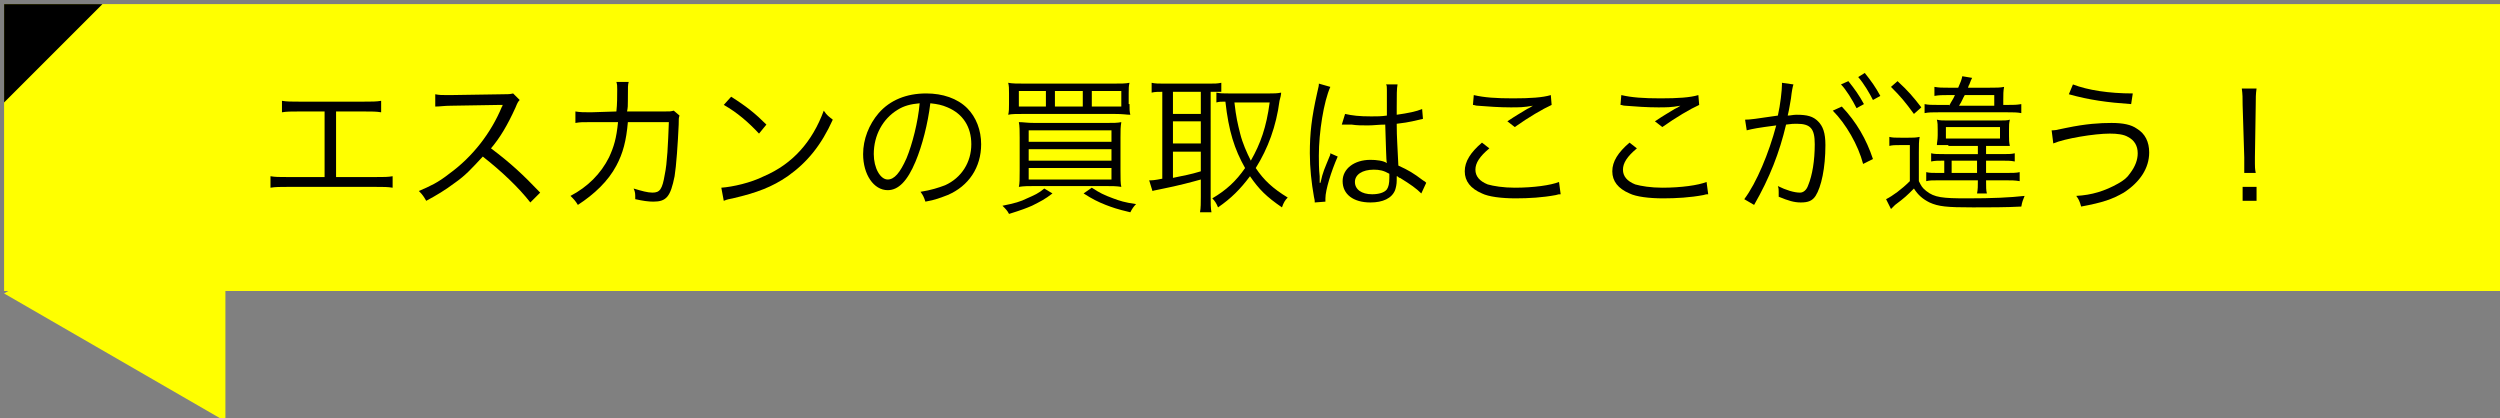
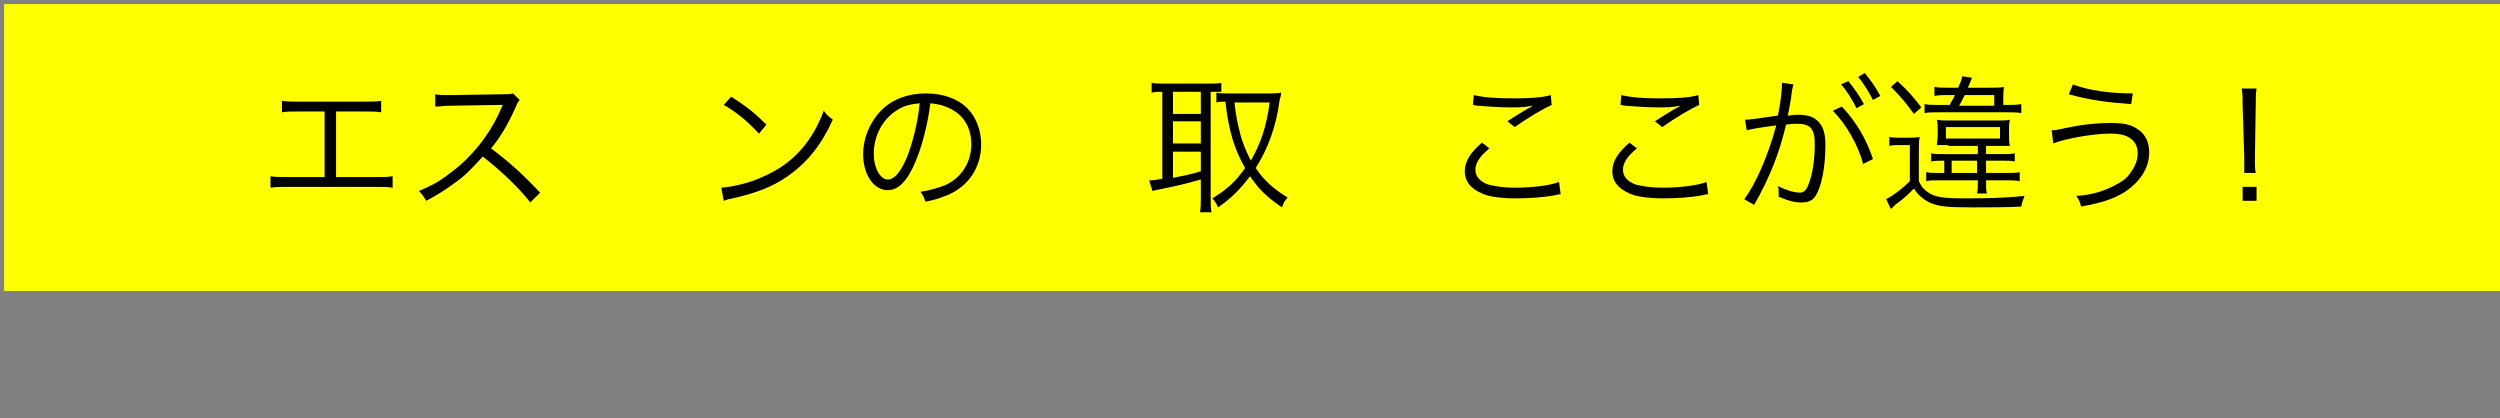
<svg xmlns="http://www.w3.org/2000/svg" version="1.1" id="レイヤー_1" x="0px" y="0px" width="305px" height="51px" viewBox="0 0 305 51" style="enable-background:new 0 0 305 51;" xml:space="preserve">
  <rect x="0" y="0" width="305" height="51" fill="#808080" stroke="none" />
  <style type="text/css">
	.st0{fill:#FFFF00;}
</style>
  <g>
    <rect x="0.5" y="0.5" class="st0" width="305" height="35" />
-     <path d="M0.5,12.5c0-4,0-8,0-12c4,0,8,0,12,0C8.5,4.5,4.5,8.5,0.5,12.5z" />
    <g>
      <path d="M41,21.6h4.8c1.1,0,1.5,0,2.1-0.1v1.4c-0.6-0.1-1.1-0.1-2.1-0.1H35.1c-0.9,0-1.5,0-2.1,0.1v-1.4c0.6,0.1,1,0.1,2.1,0.1    h4.5v-8h-3.1c-1,0-1.5,0-2.1,0.1v-1.4c0.6,0.1,1.1,0.1,2.1,0.1h7.9c1,0,1.5,0,2.1-0.1v1.4c-0.6-0.1-1.1-0.1-2.1-0.1H41V21.6z" />
      <path d="M64.7,24.7c-1.4-1.8-3.5-3.8-5.8-5.6c-1.3,1.4-2.1,2.3-3.4,3.2c-1.2,0.9-2.2,1.5-3.5,2.2c-0.3-0.5-0.4-0.7-0.9-1.2    c1.4-0.6,2.3-1,3.7-2.1c2.9-2.1,5.1-5,6.4-8.1c0-0.1,0.1-0.1,0.1-0.2c0-0.1,0-0.1,0.1-0.1c-0.2,0-0.2,0-0.4,0l-6,0.1    c-0.8,0-1.3,0.1-1.9,0.1l0-1.5c0.5,0.1,0.8,0.1,1.4,0.1c0.1,0,0.2,0,0.5,0l6.4-0.1c0.6,0,0.8,0,1.2-0.1l0.8,0.8    c-0.2,0.2-0.3,0.4-0.5,0.9c-1,2.2-1.9,3.7-3,5c2.4,1.8,3.9,3.2,6,5.4L64.7,24.7z" />
-       <path d="M75.2,13.6c0.1-0.9,0.1-1.9,0.1-2.7c0-0.4,0-0.6-0.1-0.9l1.5,0c-0.1,0.4-0.1,0.4-0.1,2.3c0,0.6,0,0.8-0.1,1.3l4.5,0    c0.8,0,0.8,0,1.2-0.1l0.7,0.6c-0.1,0.3-0.1,0.4-0.1,1.1c-0.1,2.3-0.3,5.1-0.5,6.3c-0.5,2.5-1,3.1-2.6,3.1c-0.6,0-1.3-0.1-2.2-0.3    c0-0.1,0-0.2,0-0.2c0-0.4,0-0.7-0.2-1.1c1,0.3,1.7,0.5,2.3,0.5c0.9,0,1.2-0.4,1.5-2.2c0.3-1.4,0.4-3.7,0.5-6.4l-5,0    c-0.2,2.3-0.6,3.8-1.4,5.3c-1,1.9-2.7,3.5-4.7,4.8c-0.3-0.5-0.5-0.7-0.9-1.1c2.1-1.1,3.7-2.7,4.7-4.7c0.6-1.3,0.9-2.3,1.1-4.3    l-3.3,0c-1.1,0-1.3,0-1.9,0.1l0-1.4c0.6,0.1,1,0.1,1.9,0.1L75.2,13.6z" />
      <path d="M88,22.9c1.4-0.1,3.6-0.6,5.2-1.4c3.5-1.5,5.9-4.2,7.3-8c0.4,0.6,0.6,0.7,1.1,1.1c-1.4,3.1-3.1,5.2-5.5,6.9    c-1.9,1.3-3.7,2-6.7,2.7c-0.5,0.1-0.6,0.1-1.1,0.3L88,22.9z M89.2,11.8c1.9,1.2,3,2.1,4.3,3.4l-0.9,1.1c-1.3-1.4-2.7-2.6-4.3-3.5    L89.2,11.8z" />
      <path d="M111.7,19.7c-1,2.4-2.1,3.5-3.4,3.5c-1.7,0-3-1.9-3-4.4c0-1.8,0.7-3.6,1.9-5c1.4-1.6,3.4-2.4,5.8-2.4c2,0,3.8,0.6,5,1.8    c1.1,1.1,1.7,2.7,1.7,4.4c0,2.8-1.5,5.1-4.1,6.2c-0.8,0.3-1.5,0.6-2.7,0.8c-0.2-0.6-0.3-0.8-0.6-1.2c1.3-0.2,2.2-0.5,3-0.8    c2-0.9,3.2-2.8,3.2-5c0-2.1-1-3.7-2.9-4.5c-0.7-0.3-1.2-0.4-2.1-0.5C113.2,15.1,112.5,17.8,111.7,19.7z M109.5,13.4    c-1.8,1.1-2.9,3.1-2.9,5.4c0,1.7,0.8,3.1,1.7,3.1c0.8,0,1.5-0.8,2.3-2.6c0.7-1.7,1.4-4.4,1.6-6.7    C111.1,12.7,110.3,12.9,109.5,13.4z" />
-       <path d="M128.4,23.6c-0.9,0.7-1.5,1-2.5,1.5c-0.7,0.3-1.2,0.5-2.8,1c-0.2-0.4-0.4-0.6-0.8-1c1.5-0.3,2.2-0.5,3-0.9    c0.9-0.4,1.4-0.6,2.1-1.2L128.4,23.6z M137.8,12.7c0,0.6,0,0.9,0.1,1.3c-0.5,0-0.8-0.1-2-0.1h-10.9c-1,0-1.6,0-2,0.1    c0.1-0.4,0.1-0.8,0.1-1.3v-1.3c0-0.6,0-0.9-0.1-1.3c0.5,0.1,1.1,0.1,2,0.1h10.8c1,0,1.5,0,2-0.1c-0.1,0.4-0.1,0.7-0.1,1.3V12.7z     M127.6,11.1h-3.3V13h3.3V11.1z M134.8,15c1.1,0,1.5,0,2-0.1c-0.1,0.6-0.1,1-0.1,1.9v4c0,1,0,1.6,0.1,2c-0.6-0.1-1.2-0.1-1.9-0.1    h-8.7c-0.7,0-1.3,0-1.9,0.1c0.1-0.4,0.1-1,0.1-2v-4c0-0.8,0-1.4-0.1-1.9c0.6,0,0.9,0.1,2,0.1H134.8z M125.5,17.3h10.1v-1.4h-10.1    V17.3z M125.5,19.6h10.1v-1.4h-10.1V19.6z M125.5,21.9h10.1v-1.4h-10.1V21.9z M132.1,11.1h-3.4V13h3.4V11.1z M133.2,22.9    c0.9,0.6,1.5,0.9,2.6,1.3c0.8,0.3,1.4,0.5,2.8,0.7c-0.3,0.3-0.5,0.6-0.7,1c-1.7-0.4-2.2-0.6-3-0.9c-1-0.4-1.6-0.7-2.7-1.4    L133.2,22.9z M136.8,13v-1.9h-3.6V13H136.8z" />
      <path d="M141.8,11.2c-0.5,0-0.9,0-1.3,0.1v-1.2c0.4,0.1,0.9,0.1,1.4,0.1h5.7c0.6,0,0.9,0,1.4-0.1v1.1c-0.7,0-0.8,0-1.3,0V24    c0,0.8,0,1.4,0.1,1.9h-1.4c0.1-0.5,0.1-1.2,0.1-1.9v-2.1c-1.1,0.3-2.5,0.7-5,1.2c-0.4,0.1-0.6,0.1-0.9,0.2l-0.4-1.3    c0.4,0,0.6,0,1.6-0.2V11.2H141.8z M143.1,13.9h3.4v-2.7h-3.4V13.9z M143.1,17.5h3.4v-2.7h-3.4V17.5z M143.1,21.7    c1.4-0.3,2.1-0.4,3.4-0.8v-2.4h-3.4V21.7z M154.9,11.4c0.5,0,0.9,0,1.4-0.1c0,0.2-0.1,0.7-0.2,1c-0.4,3.1-1.4,5.8-2.9,8.2    c1,1.5,2.1,2.5,3.9,3.6c-0.3,0.3-0.5,0.6-0.7,1.2c-1.9-1.3-2.8-2.2-3.9-3.8c-1.2,1.6-2.3,2.7-3.9,3.8c-0.2-0.5-0.4-0.8-0.7-1.1    c1.7-1,2.9-2.1,4-3.7c-1.3-2.3-2-4.5-2.4-8.1c-0.6,0-0.7,0-1.1,0.1v-1.2c0.5,0.1,0.8,0.1,1.5,0.1H154.9z M150.6,12.5    c0.2,1.8,0.4,2.6,0.7,3.8c0.3,1.2,0.8,2.3,1.3,3.3c1.2-2.1,1.9-4.1,2.3-7.1H150.6z" />
-       <path d="M162.3,10.6c-0.8,1.8-1.4,5.5-1.4,8.4c0,0.6,0,1.7,0.1,2.5c0,0.1,0,0.2,0,0.5c0,0.2,0,0.2,0,0.3l0.1,0    c0.3-1.4,0.5-1.7,1.1-3.2c0.1-0.2,0.1-0.2,0.1-0.4l0.9,0.4c-0.8,1.8-1.5,4.1-1.5,5.1c0,0.1,0,0.1,0,0.4l-1.3,0.1    c0-0.2,0-0.3-0.1-0.7c-0.3-1.7-0.5-3.5-0.5-5.3c0-2.4,0.2-4.3,0.9-7.4c0.2-0.8,0.2-0.9,0.2-1.1L162.3,10.6z M164.1,13.9    c0.9,0.2,1.7,0.3,3.2,0.3c0.7,0,1.2,0,1.9-0.1c0-1.7,0-1.7,0-3.1c0-0.3,0-0.6-0.1-0.7h1.4c-0.1,0.5-0.1,1.3-0.1,2.8    c0,0.2,0,0.5,0,0.9c1.4-0.2,2.4-0.4,3.1-0.7l0.1,1.2c0,0,0,0-1.3,0.3c-0.5,0.1-1,0.2-1.9,0.3c0,1.8,0.1,2.7,0.2,5.1    c1.3,0.6,1.8,0.9,3,1.8c0.2,0.1,0.3,0.2,0.4,0.3l-0.6,1.3c-0.6-0.6-1.3-1.1-2.6-1.9c-0.1,0-0.1,0-0.2-0.1    c-0.1-0.1-0.1-0.1-0.2-0.1c0,0.3,0,0.3,0,0.5c0,0.5-0.1,0.9-0.2,1.2c-0.4,1-1.5,1.5-3,1.5c-2.1,0-3.4-1-3.4-2.6    c0-1.5,1.4-2.6,3.4-2.6c0.7,0,1.6,0.1,2,0.4c-0.1-0.4-0.1-2.1-0.2-4.7c-0.8,0-1.4,0.1-2.1,0.1c-0.7,0-1.4,0-2-0.1    c-0.3,0-0.5,0-0.6,0c-0.2,0-0.3,0-0.3,0c-0.1,0-0.1,0-0.2,0c0,0,0,0-0.1,0L164.1,13.9z M167.6,20.7c-1.4,0-2.3,0.6-2.3,1.5    c0,0.9,0.8,1.5,2.1,1.5c0.8,0,1.5-0.2,1.8-0.6c0.2-0.3,0.3-0.7,0.3-1.4c0-0.1,0-0.5,0-0.5C168.8,20.8,168.3,20.7,167.6,20.7z" />
      <path d="M181.7,18.1c-1.2,1-1.7,1.8-1.7,2.6c0,0.8,0.5,1.4,1.5,1.8c0.7,0.2,1.9,0.4,3.3,0.4c2.3,0,4.4-0.3,5.4-0.7l0.2,1.5    c-0.2,0-0.3,0-0.6,0.1c-1.6,0.3-3.3,0.4-4.9,0.4c-1.7,0-3.3-0.2-4.1-0.6c-1.4-0.6-2.1-1.5-2.1-2.7c0-1.2,0.7-2.3,2.1-3.5    L181.7,18.1z M179.8,11.6c1.3,0.3,2.7,0.4,4.8,0.4c2.1,0,3.6-0.1,4.6-0.4l0.1,1.2c-1.1,0.5-2.8,1.5-4.5,2.7l-0.9-0.7    c1.2-0.8,1.6-1,2.4-1.5c0.2-0.1,0.2-0.1,0.4-0.2c0.1-0.1,0.2-0.1,0.3-0.2c-1.1,0.2-1.7,0.2-2.7,0.2c-1.3,0-2.8-0.1-4-0.2    c-0.3,0-0.4-0.1-0.6-0.1L179.8,11.6z" />
      <path d="M199.7,18.1c-1.2,1-1.7,1.8-1.7,2.6c0,0.8,0.5,1.4,1.5,1.8c0.7,0.2,1.9,0.4,3.3,0.4c2.3,0,4.4-0.3,5.4-0.7l0.2,1.5    c-0.2,0-0.3,0-0.6,0.1c-1.6,0.3-3.3,0.4-4.9,0.4c-1.7,0-3.3-0.2-4.1-0.6c-1.4-0.6-2.1-1.5-2.1-2.7c0-1.2,0.7-2.3,2.1-3.5    L199.7,18.1z M197.8,11.6c1.3,0.3,2.7,0.4,4.8,0.4c2.1,0,3.6-0.1,4.6-0.4l0.1,1.2c-1.1,0.5-2.8,1.5-4.5,2.7l-0.9-0.7    c1.2-0.8,1.6-1,2.4-1.5c0.2-0.1,0.2-0.1,0.4-0.2c0.1-0.1,0.2-0.1,0.3-0.2c-1.1,0.2-1.7,0.2-2.7,0.2c-1.3,0-2.8-0.1-4-0.2    c-0.3,0-0.4-0.1-0.6-0.1L197.8,11.6z" />
      <path d="M212.9,14.6c0.6,0,1.3-0.1,4-0.5c0.3-1.3,0.5-3.1,0.5-3.8c0,0,0-0.1,0-0.2l1.4,0.2c-0.1,0.3-0.2,0.8-0.3,1.7    c-0.1,0.5-0.2,1.3-0.4,2.1c0.4,0,0.6-0.1,1.1-0.1c1.3,0,2,0.2,2.6,0.8c0.6,0.6,0.9,1.4,0.9,2.9c0,2.8-0.5,5.1-1.2,6.2    c-0.4,0.6-0.9,0.8-1.8,0.8c-0.8,0-1.5-0.2-2.7-0.7c0-0.3,0-0.4,0-0.6c0-0.3,0-0.4-0.1-0.7c1,0.5,2,0.8,2.7,0.8    c0.4,0,0.8-0.3,1-0.9c0.5-1.2,0.8-3,0.8-5c0-1.9-0.5-2.5-2.2-2.5c-0.4,0-0.6,0-1.3,0.1c-0.8,3.4-2,6.5-3.9,9.8l-1.2-0.7    c1.5-2,3-5.6,3.9-9c-2.3,0.3-2.8,0.4-3.6,0.6L212.9,14.6z M224.7,13c1.8,1.9,3,4,3.8,6.4l-1.2,0.6c-0.6-2.3-2.1-4.9-3.7-6.5    L224.7,13z M225.5,9.9c0.8,1,1.3,1.7,1.9,2.8l-0.9,0.5c-0.5-1-1.3-2.3-1.9-2.9L225.5,9.9z M227.5,8.9c0.8,1,1.3,1.7,1.9,2.8    l-0.9,0.5c-0.4-0.8-1.1-2-1.8-2.8L227.5,8.9z" />
      <path d="M230.5,16.7c0.4,0.1,0.7,0.1,1.4,0.1h0.9c0.6,0,0.9,0,1.4-0.1c-0.1,0.5-0.1,1-0.1,1.9v3.5c0.3,0.6,0.4,0.8,0.9,1.2    c1,0.8,2,0.9,5,0.9c3.1,0,5.2-0.1,7-0.3c-0.2,0.5-0.3,0.7-0.4,1.3c-1.8,0.1-4,0.1-5.9,0.1c-3.2,0-4.2-0.1-5.3-0.6    c-0.8-0.4-1.4-0.9-1.9-1.7c-0.9,0.9-1.1,1.1-2.3,2c-0.1,0.1-0.2,0.2-0.5,0.5l-0.6-1.2c0.8-0.4,1.9-1.2,2.9-2.2v-4.4h-1.2    c-0.6,0-0.9,0-1.3,0.1V16.7z M231.5,9.9c1.3,1.2,1.9,1.9,2.9,3.2l-0.9,0.8c-1.1-1.5-1.6-2.1-2.8-3.3L231.5,9.9z M237.8,12.9    c0.3-0.6,0.5-0.8,0.7-1.3h-0.9c-0.6,0-1,0-1.6,0.1v-1.1c0.6,0.1,0.9,0.1,1.7,0.1h1.2c0.3-0.7,0.4-0.9,0.5-1.4l1.2,0.2    c-0.1,0.2-0.2,0.4-0.3,0.7c0,0.1-0.1,0.1-0.2,0.5h2.6c0.9,0,1.3,0,1.8-0.1c-0.1,0.5-0.1,0.9-0.1,1.6v0.6h0.6c0.7,0,1,0,1.6-0.1    v1.1c-0.5-0.1-1-0.1-1.7-0.1h-8.4c-0.8,0-1.2,0-1.7,0.1v-1.1c0.5,0.1,0.8,0.1,1.6,0.1H237.8z M237.7,17.7c-0.4,0-0.9,0-1.4,0    c0-0.3,0.1-0.6,0.1-1.2v-0.7c0-0.5,0-0.8-0.1-1.2c0.4,0.1,0.7,0.1,1.4,0.1h6.1c0.7,0,1.1,0,1.4-0.1c-0.1,0.5-0.1,0.6-0.1,1.2v0.8    c0,0.5,0,0.7,0.1,1.2c-0.5,0-0.9,0-1.3,0h-1.6v1h1.9c0.8,0,1.2,0,1.6-0.1v1c-0.5-0.1-0.9-0.1-1.6-0.1h-1.9v1.5h2.4    c0.8,0,1.3,0,1.7-0.1v1.1c-0.6-0.1-1-0.1-1.7-0.1h-2.4c0,0.9,0,1.2,0.1,1.6h-1.2c0.1-0.5,0.1-0.9,0.1-1.6h-4.8    c-0.7,0-1.1,0-1.5,0.1V21c0.4,0.1,0.8,0.1,1.5,0.1h0.7v-1.5c-0.8,0-1.1,0-1.6,0.1v-1c0.4,0.1,0.8,0.1,1.6,0.1h4.1v-1H237.7z     M237.4,16.9h6.6v-1.4h-6.6V16.9z M238.1,21.1h3.1v-1.5h-3.1V21.1z M243.3,12.9v-1.3h-3.6c-0.3,0.5-0.3,0.7-0.7,1.3H243.3z" />
      <path d="M250.3,15.9c0.4,0,0.4,0,1.8-0.3c2.4-0.5,4.1-0.6,5.5-0.6c1.4,0,2.4,0.2,3.1,0.7c1,0.6,1.5,1.6,1.5,2.9    c0,1.9-1.1,3.6-3.1,4.9c-1.4,0.8-2.5,1.2-5.2,1.7c-0.2-0.7-0.3-0.9-0.6-1.3c1.9-0.1,3.5-0.6,5.1-1.5c0.7-0.4,1.1-0.7,1.5-1.3    c0.6-0.8,0.9-1.6,0.9-2.4c0-0.9-0.4-1.6-1.2-2c-0.5-0.3-1.3-0.4-2.2-0.4c-1.9,0-5.5,0.6-6.9,1.2L250.3,15.9z M252.9,10.3    c1.8,0.7,4.4,1.1,7.3,1.1l-0.2,1.3c-2.9-0.2-5.1-0.5-7.6-1.2L252.9,10.3z" />
      <path d="M273.8,21.1c0-0.6,0-0.7,0-1.3v-0.6l-0.2-6.4c0-0.8,0-1.3-0.1-2h1.8c-0.1,0.7-0.1,1.2-0.1,2l-0.1,6.4c0,0.8,0,0.8,0,0.8    c0,0.3,0,0.6,0.1,1.1H273.8z M273.6,24.5v-1.7h1.7v1.7H273.6z" />
    </g>
-     <polygon class="st0" points="0.5,35.8 27.5,51.4 27.5,20.2  " />
  </g>
</svg>